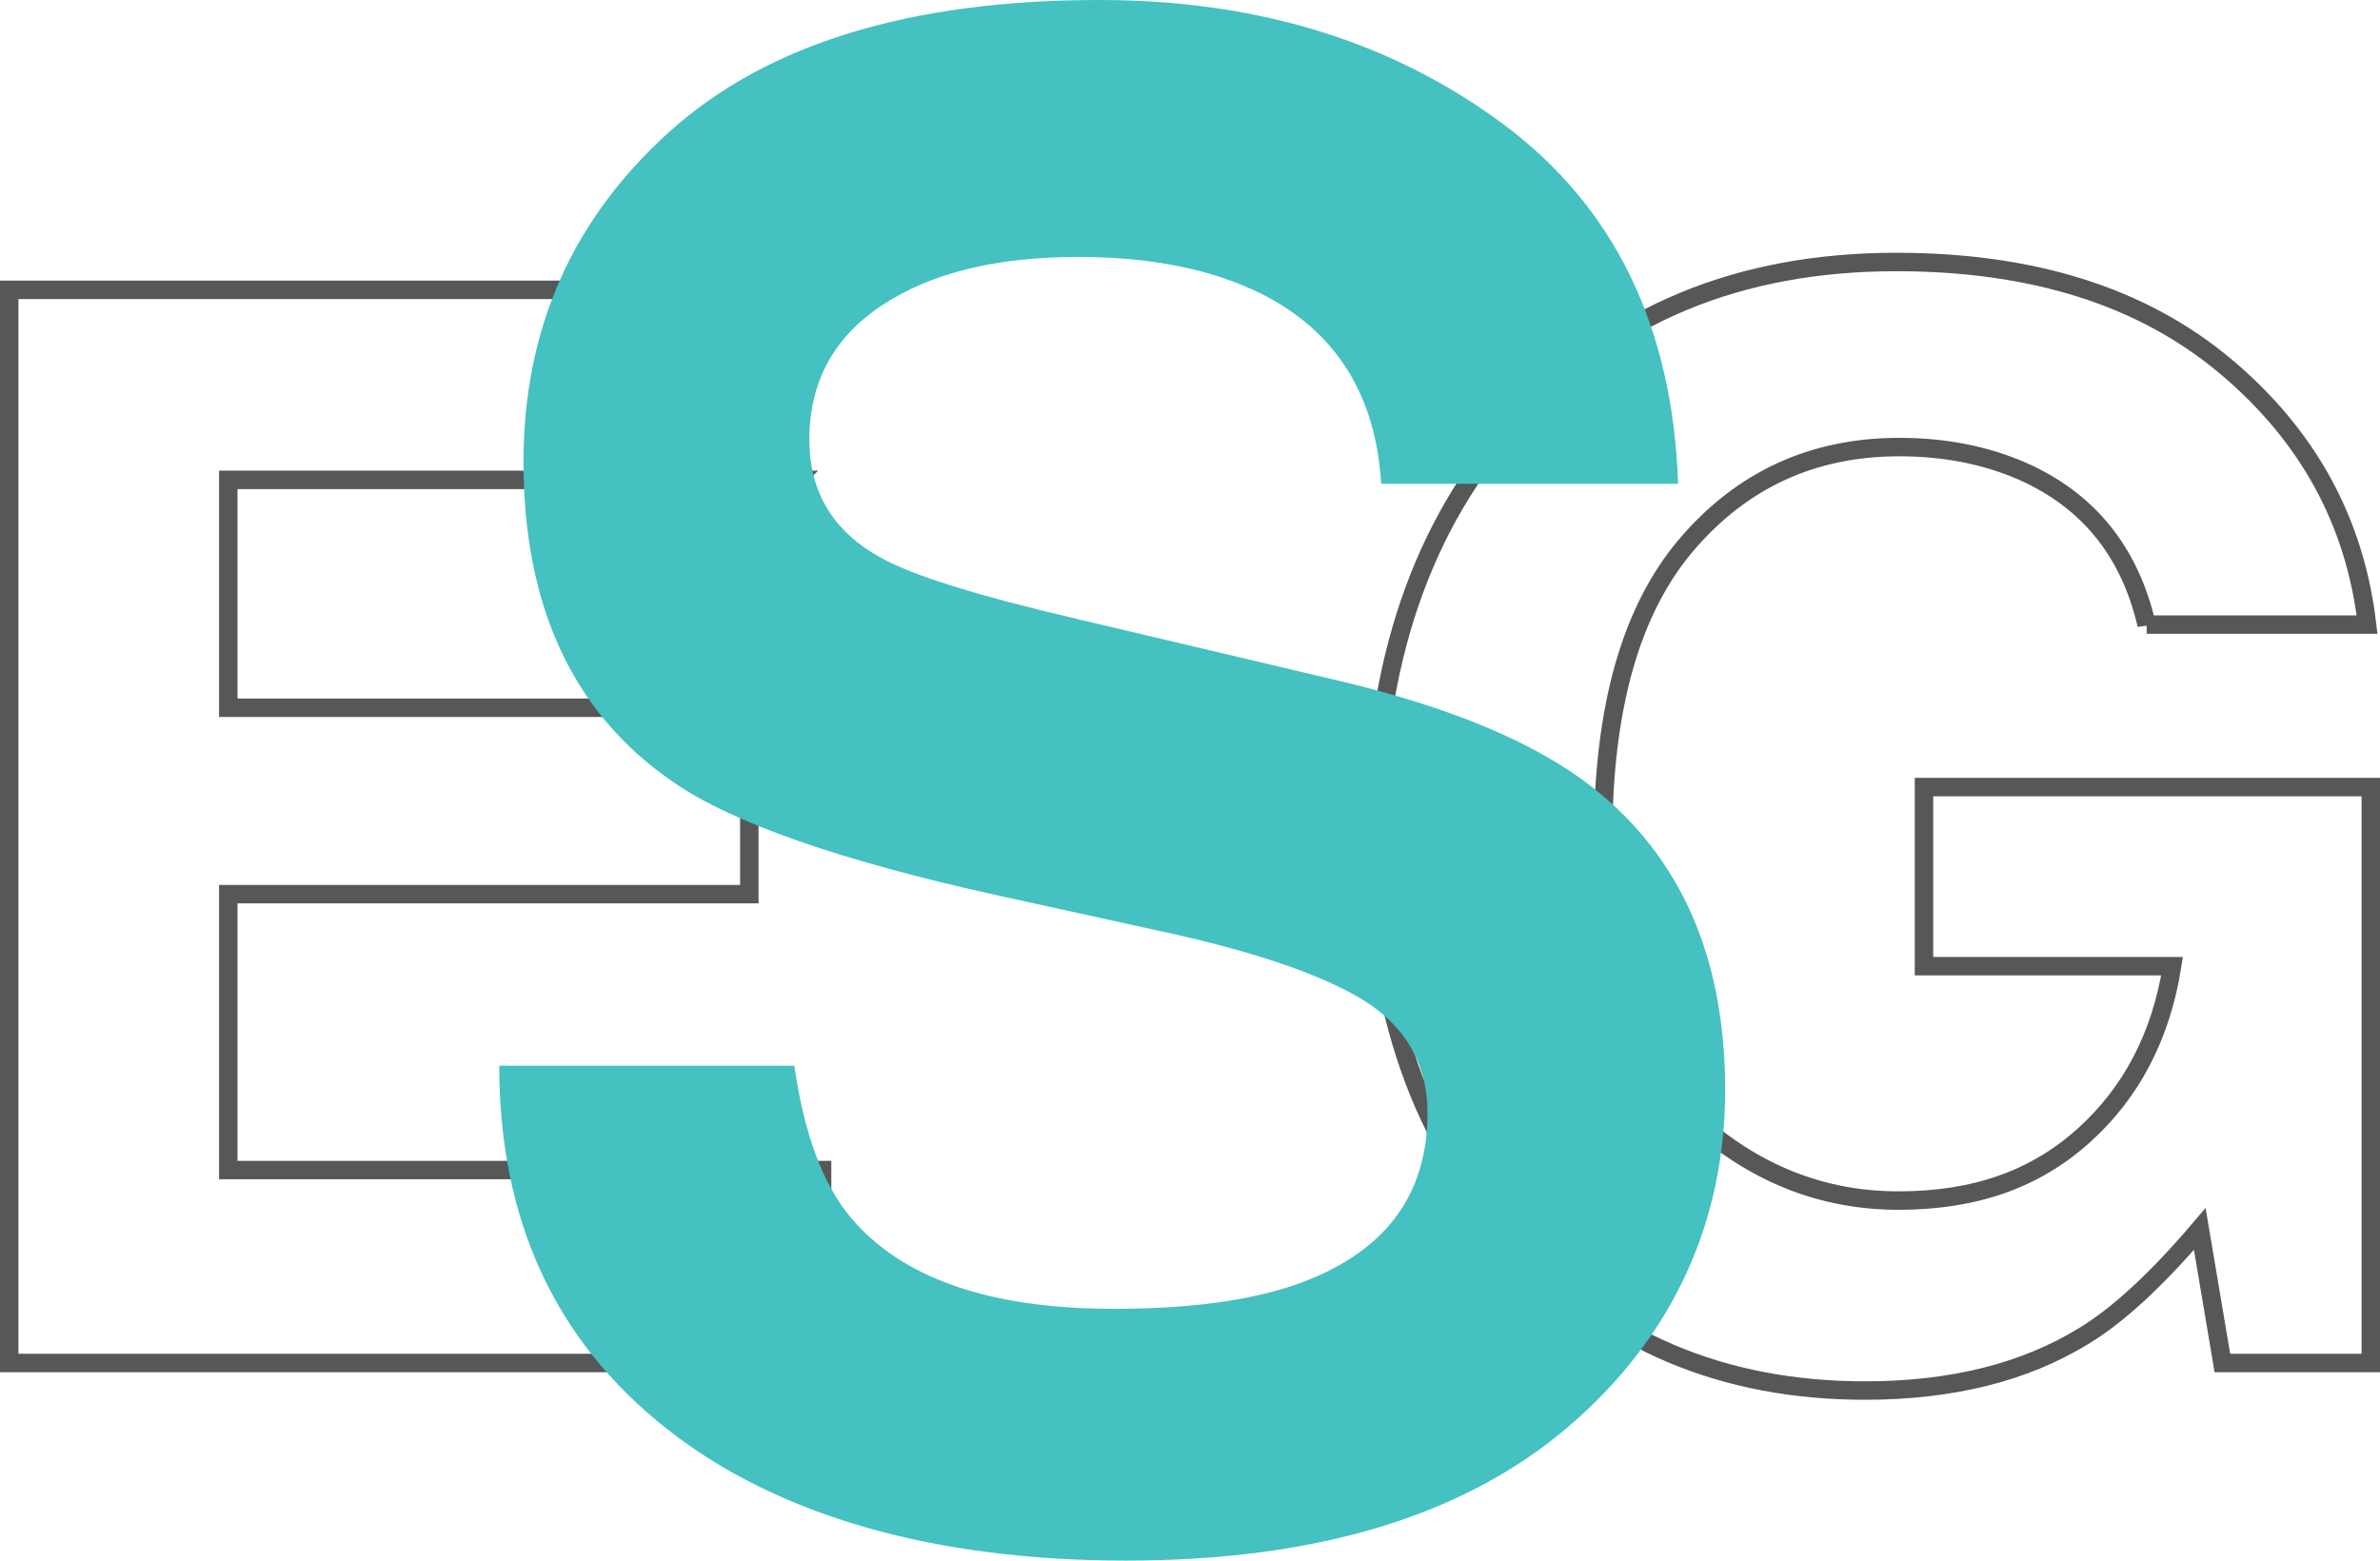
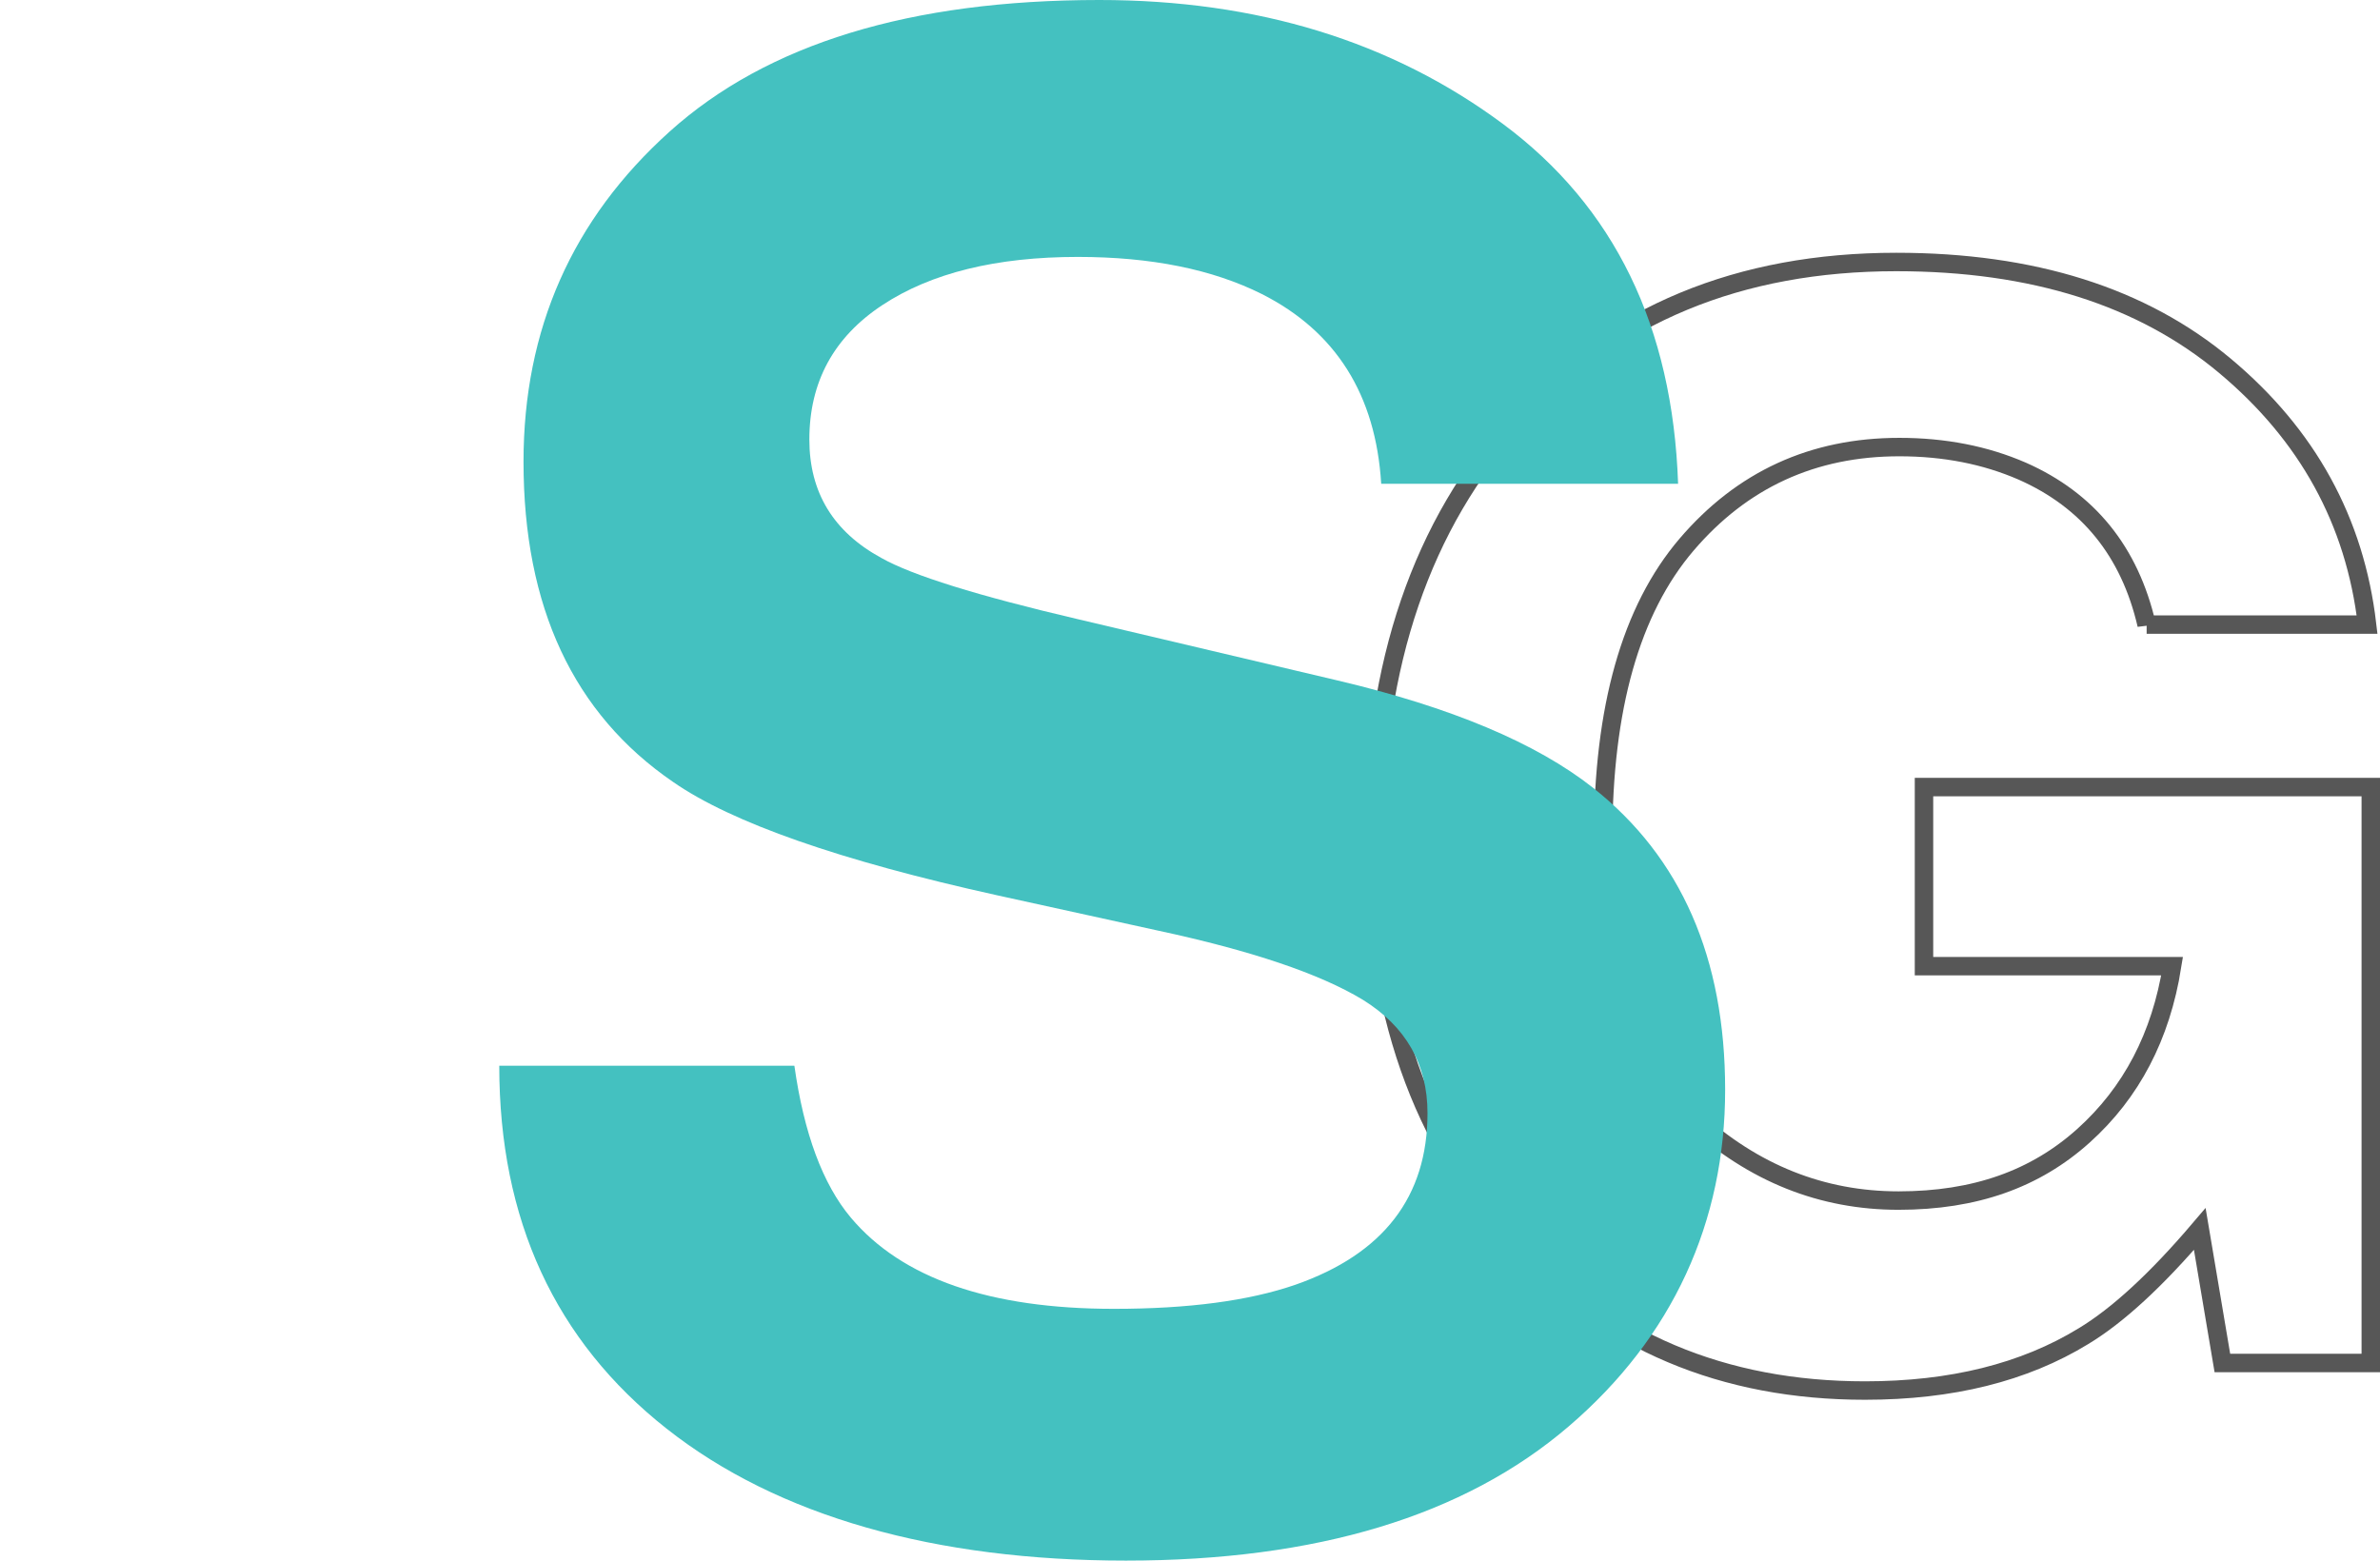
<svg xmlns="http://www.w3.org/2000/svg" id="Layer_2" data-name="Layer 2" viewBox="0 0 258.04 169.25">
  <defs>
    <style>
      .cls-1 {
        fill: #44c1c0;
      }

      .cls-2 {
        fill: none;
        stroke: #575757;
        stroke-width: 2px;
      }
    </style>
  </defs>
  <g id="Layer_1-2" data-name="Layer 1">
    <g>
-       <path class="cls-2" d="M86.28,52.04H24.75v24.71h56.49v20.21H24.75v29.92h64.38v20.92H1V31.43h85.28v20.61Z" />
      <path class="cls-2" d="M232.74,67.75c-1.84-7.95-6.34-13.5-13.49-16.66-4-1.74-8.44-2.61-13.33-2.61-9.36,0-17.05,3.53-23.08,10.6-6.02,7.07-9.03,17.69-9.03,31.87s3.26,24.4,9.78,30.34c6.52,5.94,13.94,8.9,22.25,8.9s14.83-2.34,20.04-7.02c5.21-4.68,8.41-10.81,9.62-18.4h-26.9v-19.42h48.44v62.45h-16.09l-2.45-14.53c-4.68,5.5-8.89,9.38-12.62,11.63-6.42,3.93-14.31,5.89-23.67,5.89-15.41,0-28.03-5.34-37.87-16.02-10.26-10.73-15.38-25.4-15.38-44.03s5.18-33.93,15.54-45.29,24.06-17.04,41.1-17.04c14.78,0,26.65,3.75,35.62,11.25,8.97,7.5,14.11,16.86,15.42,28.07h-23.9Z" />
      <path class="cls-1" d="M86.13,115.59c1.04,7.33,3.07,12.81,6.11,16.44,5.55,6.6,15.07,9.9,28.54,9.9,8.07,0,14.62-.87,19.66-2.61,9.55-3.34,14.33-9.54,14.33-18.61,0-5.3-2.34-9.4-7.02-12.3-4.68-2.83-12.1-5.33-22.26-7.51l-17.36-3.81c-17.06-3.77-28.78-7.87-35.16-12.3-10.8-7.4-16.21-18.97-16.21-34.72,0-14.37,5.28-26.3,15.85-35.81C83.18,4.75,98.71,0,119.19,0c17.1,0,31.69,4.48,43.76,13.44,12.07,8.96,18.4,21.97,18.99,39.02h-32.19c-.59-9.65-4.91-16.51-12.93-20.57-5.35-2.68-12-4.03-19.96-4.03-8.85,0-15.91,1.74-21.19,5.22s-7.92,8.35-7.92,14.58c0,5.73,2.6,10.01,7.8,12.84,3.34,1.89,10.44,4.1,21.3,6.64l28.13,6.64c12.33,2.9,21.57,6.79,27.73,11.64,9.56,7.55,14.33,18.47,14.33,32.76s-5.66,26.83-16.99,36.52c-11.32,9.69-27.32,14.53-47.98,14.53s-37.71-4.77-49.8-14.31c-12.09-9.54-18.14-22.65-18.14-39.35h31.98Z" />
    </g>
  </g>
</svg>